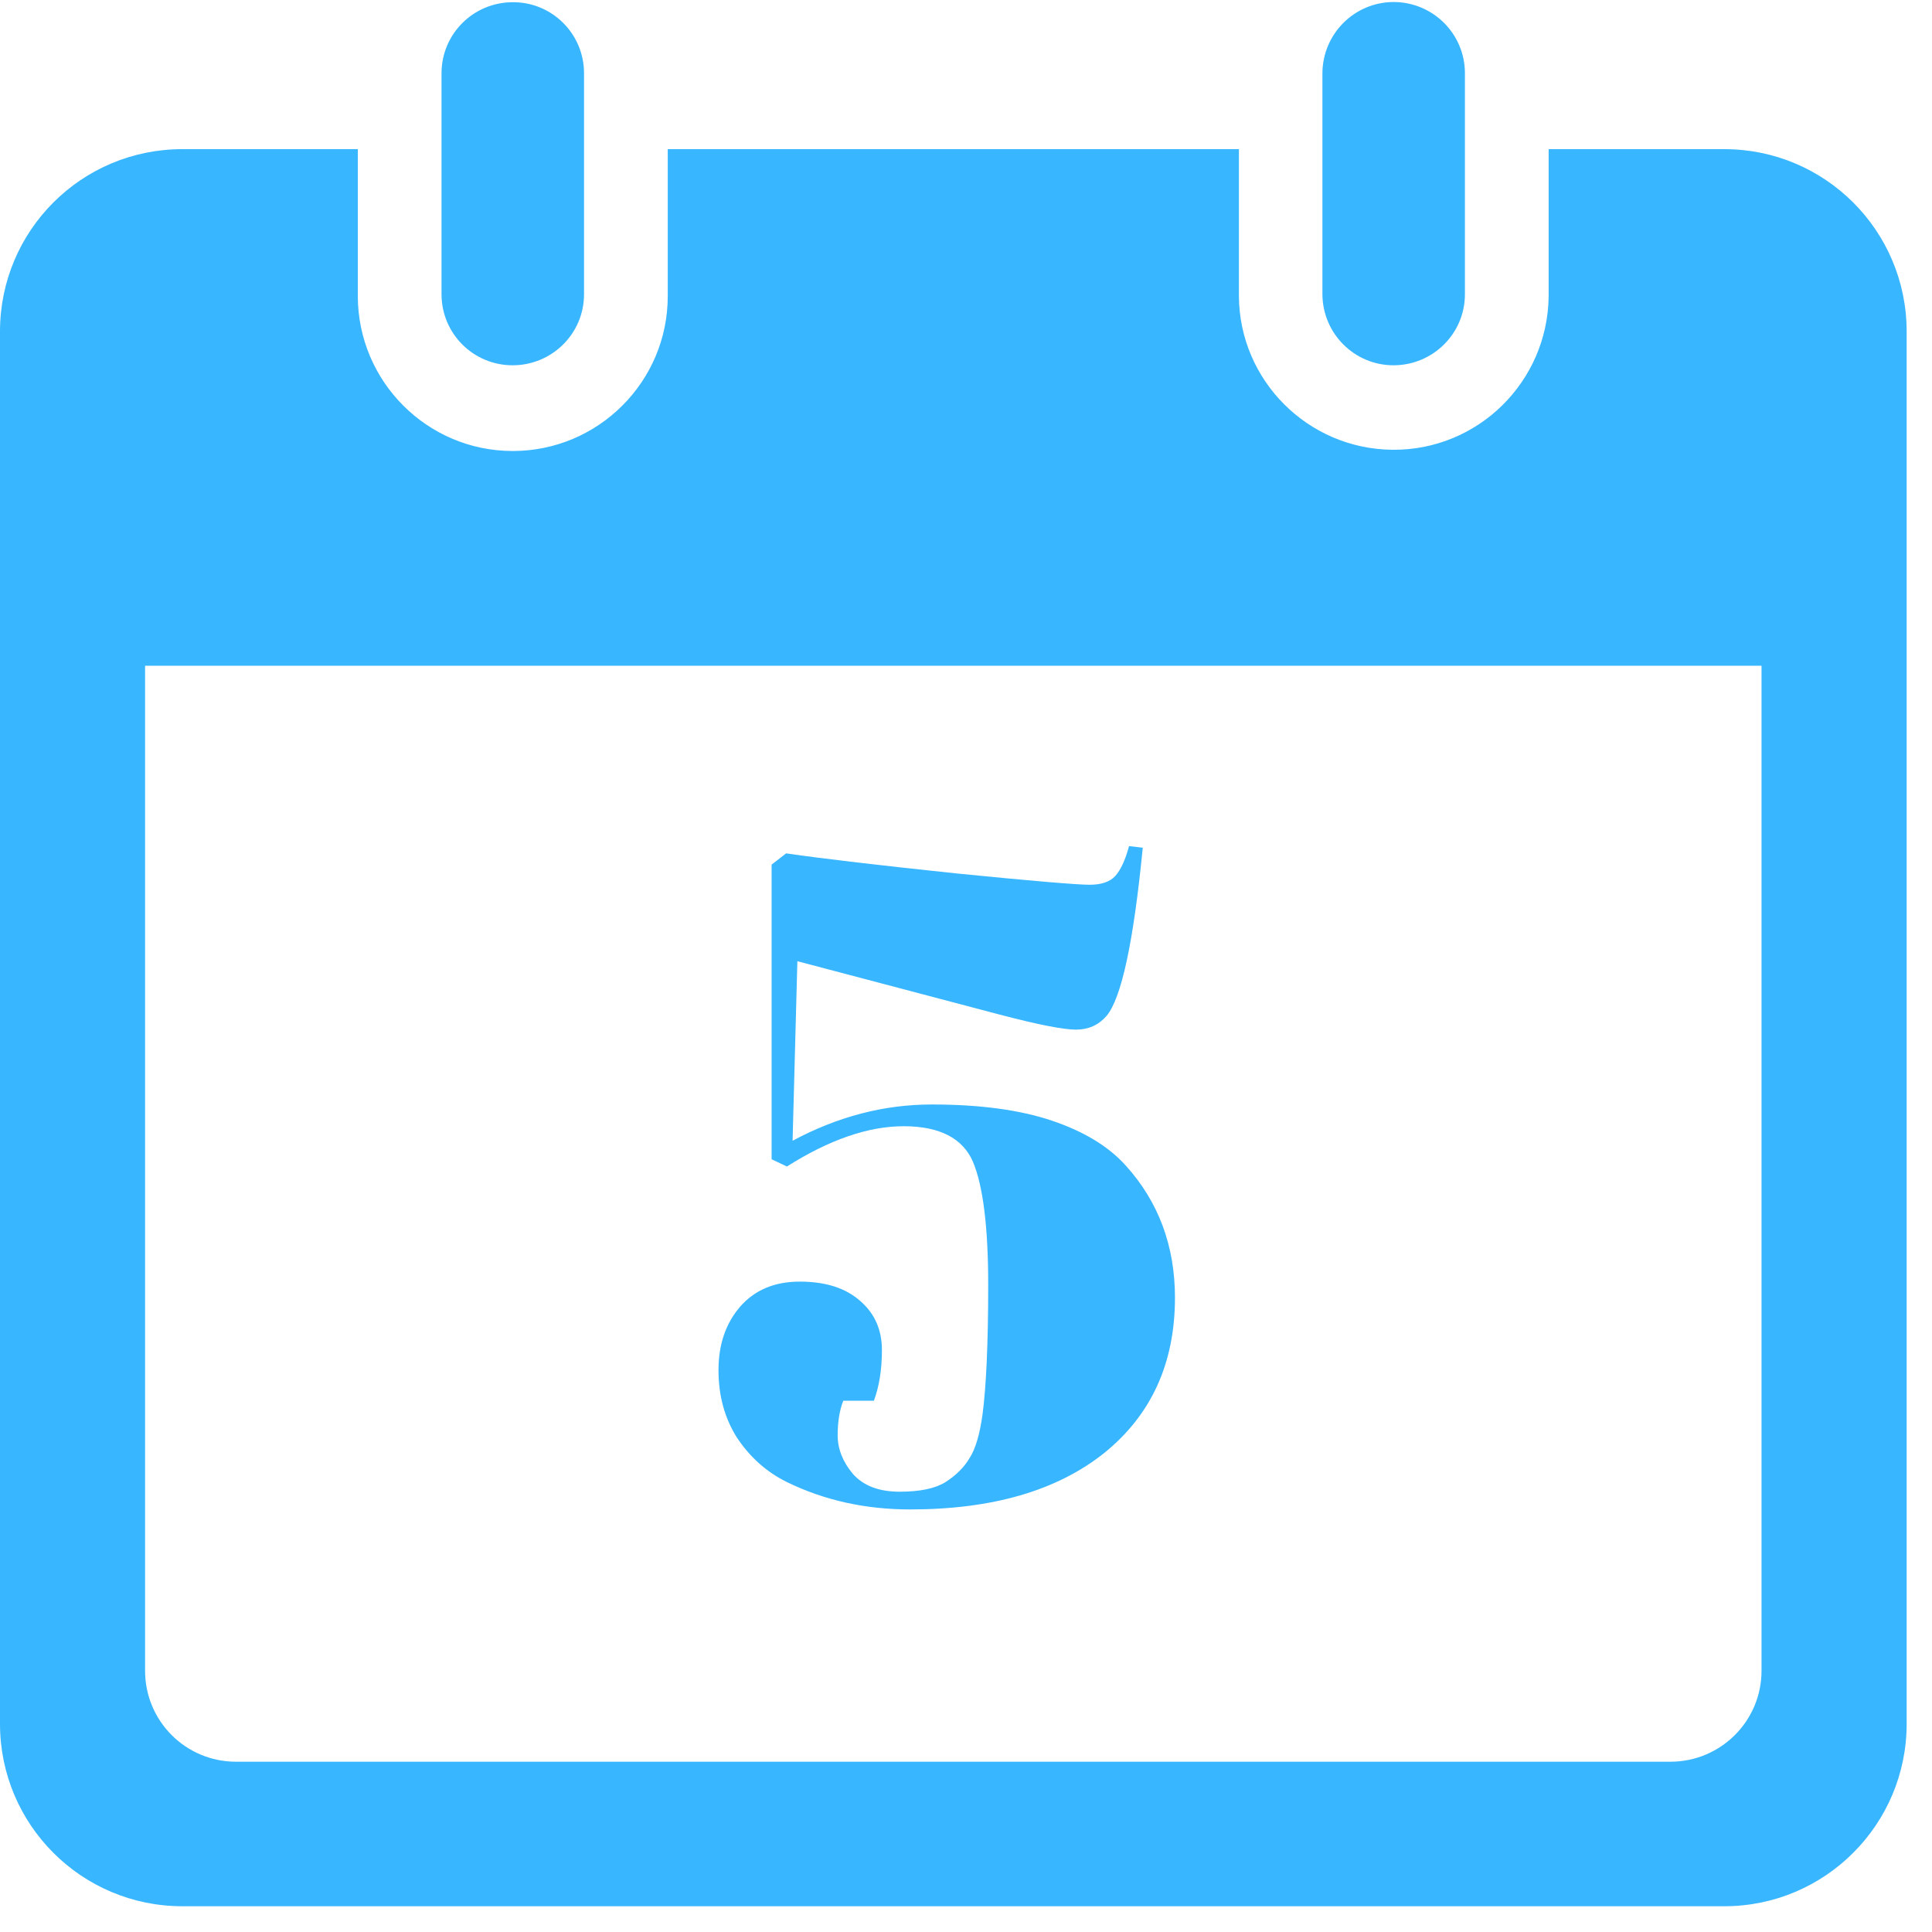
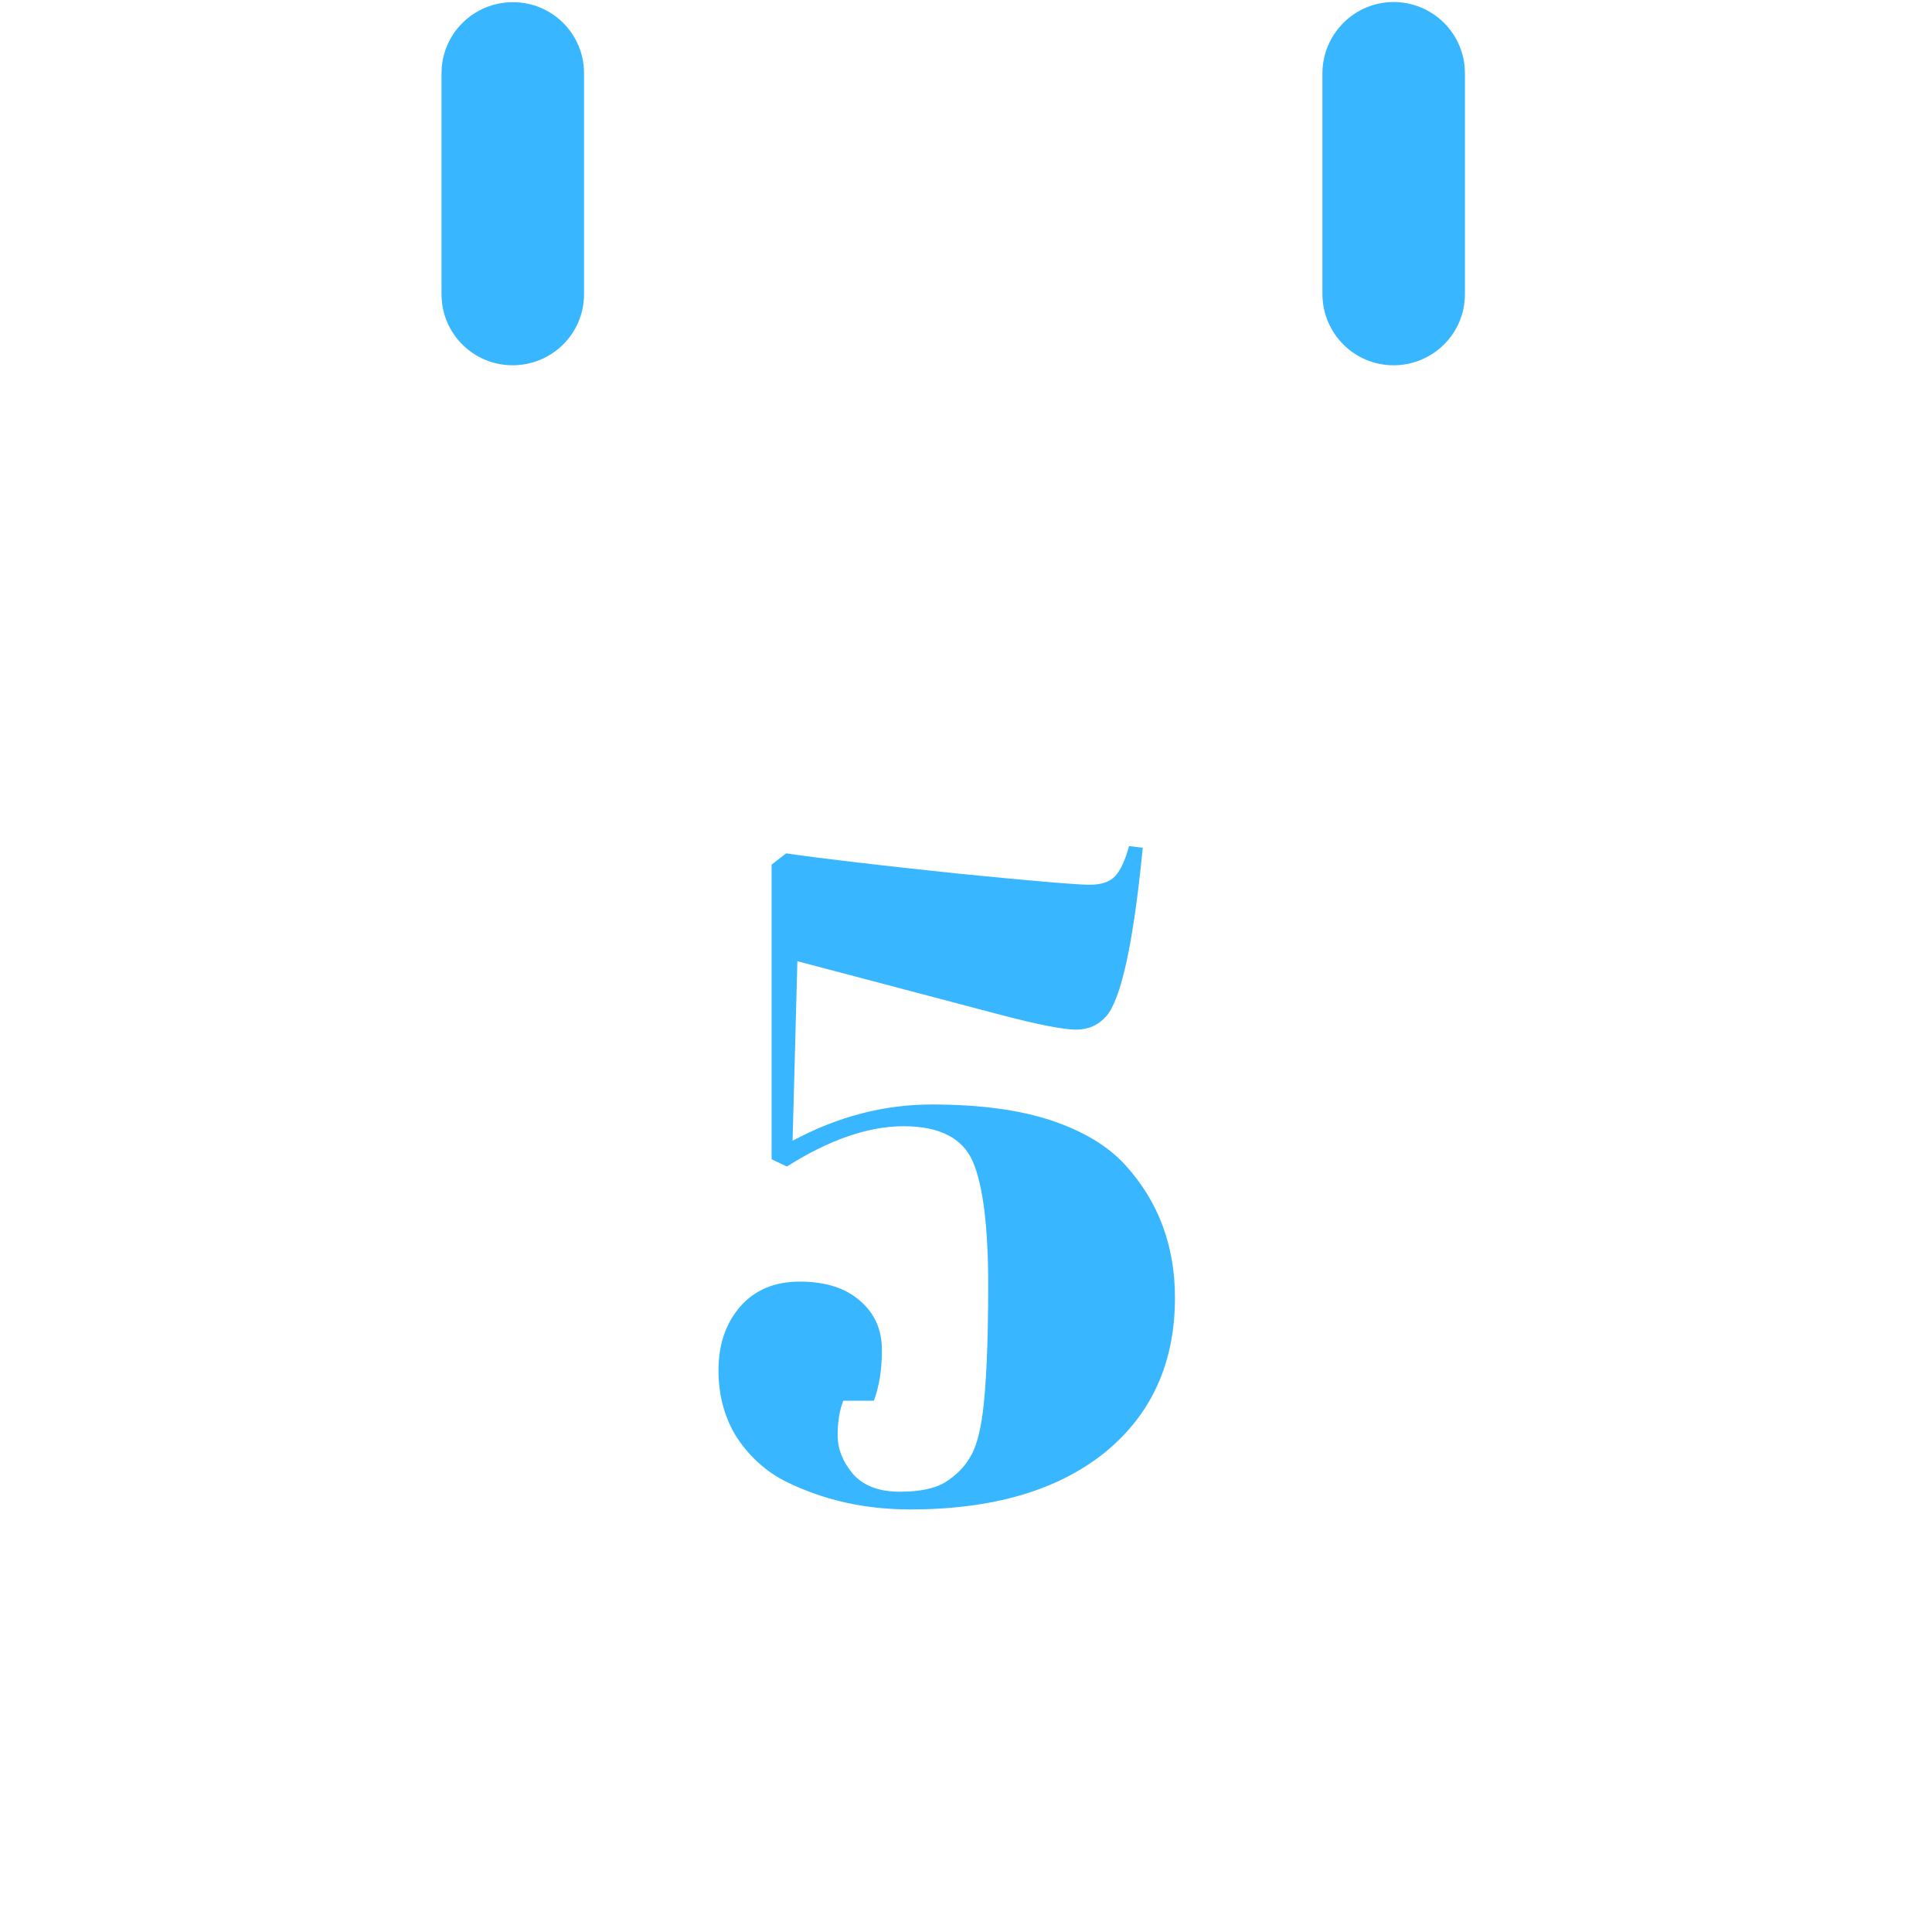
<svg xmlns="http://www.w3.org/2000/svg" width="50" viewBox="0 0 37.5 37.5" height="50" preserveAspectRatio="xMidYMid meet">
  <defs>
    <g />
    <clipPath id="c7fddbbfc6">
-       <path d="M 0 2.566 L 37.008 2.566 L 37.008 37 L 0 37 Z M 0 2.566 " clip-rule="nonzero" />
-     </clipPath>
+       </clipPath>
  </defs>
  <g clip-path="url(#c7fddbbfc6)">
    <path fill="#38b6ff" d="M 2.816 12.922 L 34.191 12.922 L 34.191 32.43 C 34.191 33.406 33.398 34.195 32.422 34.195 L 4.582 34.195 C 3.605 34.195 2.816 33.406 2.816 32.43 Z M 3.539 2.895 C 1.582 2.895 0 4.477 0 6.434 L 0 33.461 C 0 35.414 1.582 37 3.539 37 L 33.469 37 C 35.422 37 37.008 35.414 37.008 33.461 L 37.008 6.434 C 37.008 4.477 35.422 2.895 33.469 2.895 L 30.059 2.895 L 30.059 5.75 C 30.043 7.406 28.688 8.746 27.027 8.73 C 25.387 8.715 24.059 7.387 24.047 5.75 L 24.047 2.895 L 12.961 2.895 L 12.961 5.75 C 12.961 7.406 11.613 8.754 9.953 8.754 C 8.293 8.754 6.949 7.406 6.945 5.75 L 6.945 2.895 L 3.539 2.895 " fill-opacity="1" fill-rule="nonzero" />
  </g>
  <path fill="#38b6ff" d="M 28.434 5.711 L 28.434 1.422 C 28.434 0.656 27.812 0.039 27.047 0.039 C 26.285 0.043 25.672 0.66 25.668 1.422 L 25.668 5.711 C 25.672 6.477 26.293 7.094 27.055 7.09 C 27.816 7.086 28.434 6.473 28.434 5.711 " fill-opacity="1" fill-rule="nonzero" />
  <path fill="#38b6ff" d="M 11.336 1.422 C 11.336 0.656 10.715 0.039 9.953 0.043 C 9.188 0.043 8.57 0.66 8.57 1.422 L 8.57 5.711 C 8.57 6.477 9.191 7.094 9.957 7.09 C 10.719 7.086 11.336 6.473 11.336 5.711 L 11.336 1.422 " fill-opacity="1" fill-rule="nonzero" />
  <g fill="#38b6ff" fill-opacity="1">
    <g transform="translate(13.665, 29.126)">
      <g>
        <path d="M 5.516 -4.188 C 5.516 -5.32 5.414 -6.117 5.219 -6.578 C 5.02 -7.035 4.57 -7.266 3.875 -7.266 C 3.188 -7.266 2.43 -7.004 1.609 -6.484 L 1.312 -6.625 L 1.312 -12.344 L 1.594 -12.562 C 2.32 -12.457 3.426 -12.328 4.906 -12.172 C 6.395 -12.023 7.254 -11.953 7.484 -11.953 C 7.711 -11.953 7.879 -12.008 7.984 -12.125 C 8.086 -12.238 8.176 -12.43 8.25 -12.703 L 8.516 -12.672 C 8.336 -10.836 8.102 -9.75 7.812 -9.406 C 7.656 -9.227 7.457 -9.141 7.219 -9.141 C 6.977 -9.141 6.477 -9.238 5.719 -9.438 L 1.812 -10.469 L 1.719 -6.984 C 2.594 -7.453 3.492 -7.688 4.422 -7.688 C 5.359 -7.688 6.133 -7.582 6.75 -7.375 C 7.375 -7.164 7.852 -6.875 8.188 -6.5 C 8.82 -5.801 9.141 -4.945 9.141 -3.938 C 9.141 -2.664 8.68 -1.66 7.766 -0.922 C 6.848 -0.191 5.594 0.172 4 0.172 C 3.133 0.172 2.336 -0.004 1.609 -0.359 C 1.211 -0.555 0.891 -0.844 0.641 -1.219 C 0.398 -1.602 0.281 -2.039 0.281 -2.531 C 0.281 -3.031 0.422 -3.441 0.703 -3.766 C 0.984 -4.086 1.367 -4.25 1.859 -4.25 C 2.359 -4.25 2.75 -4.125 3.031 -3.875 C 3.312 -3.633 3.453 -3.316 3.453 -2.922 C 3.453 -2.535 3.398 -2.207 3.297 -1.938 L 2.703 -1.938 C 2.629 -1.75 2.594 -1.523 2.594 -1.266 C 2.594 -1.004 2.691 -0.754 2.891 -0.516 C 3.098 -0.285 3.398 -0.172 3.797 -0.172 C 4.191 -0.172 4.488 -0.234 4.688 -0.359 C 4.895 -0.492 5.051 -0.648 5.156 -0.828 C 5.27 -1.004 5.352 -1.285 5.406 -1.672 C 5.477 -2.211 5.516 -3.051 5.516 -4.188 Z M 5.516 -4.188 " />
      </g>
    </g>
  </g>
</svg>